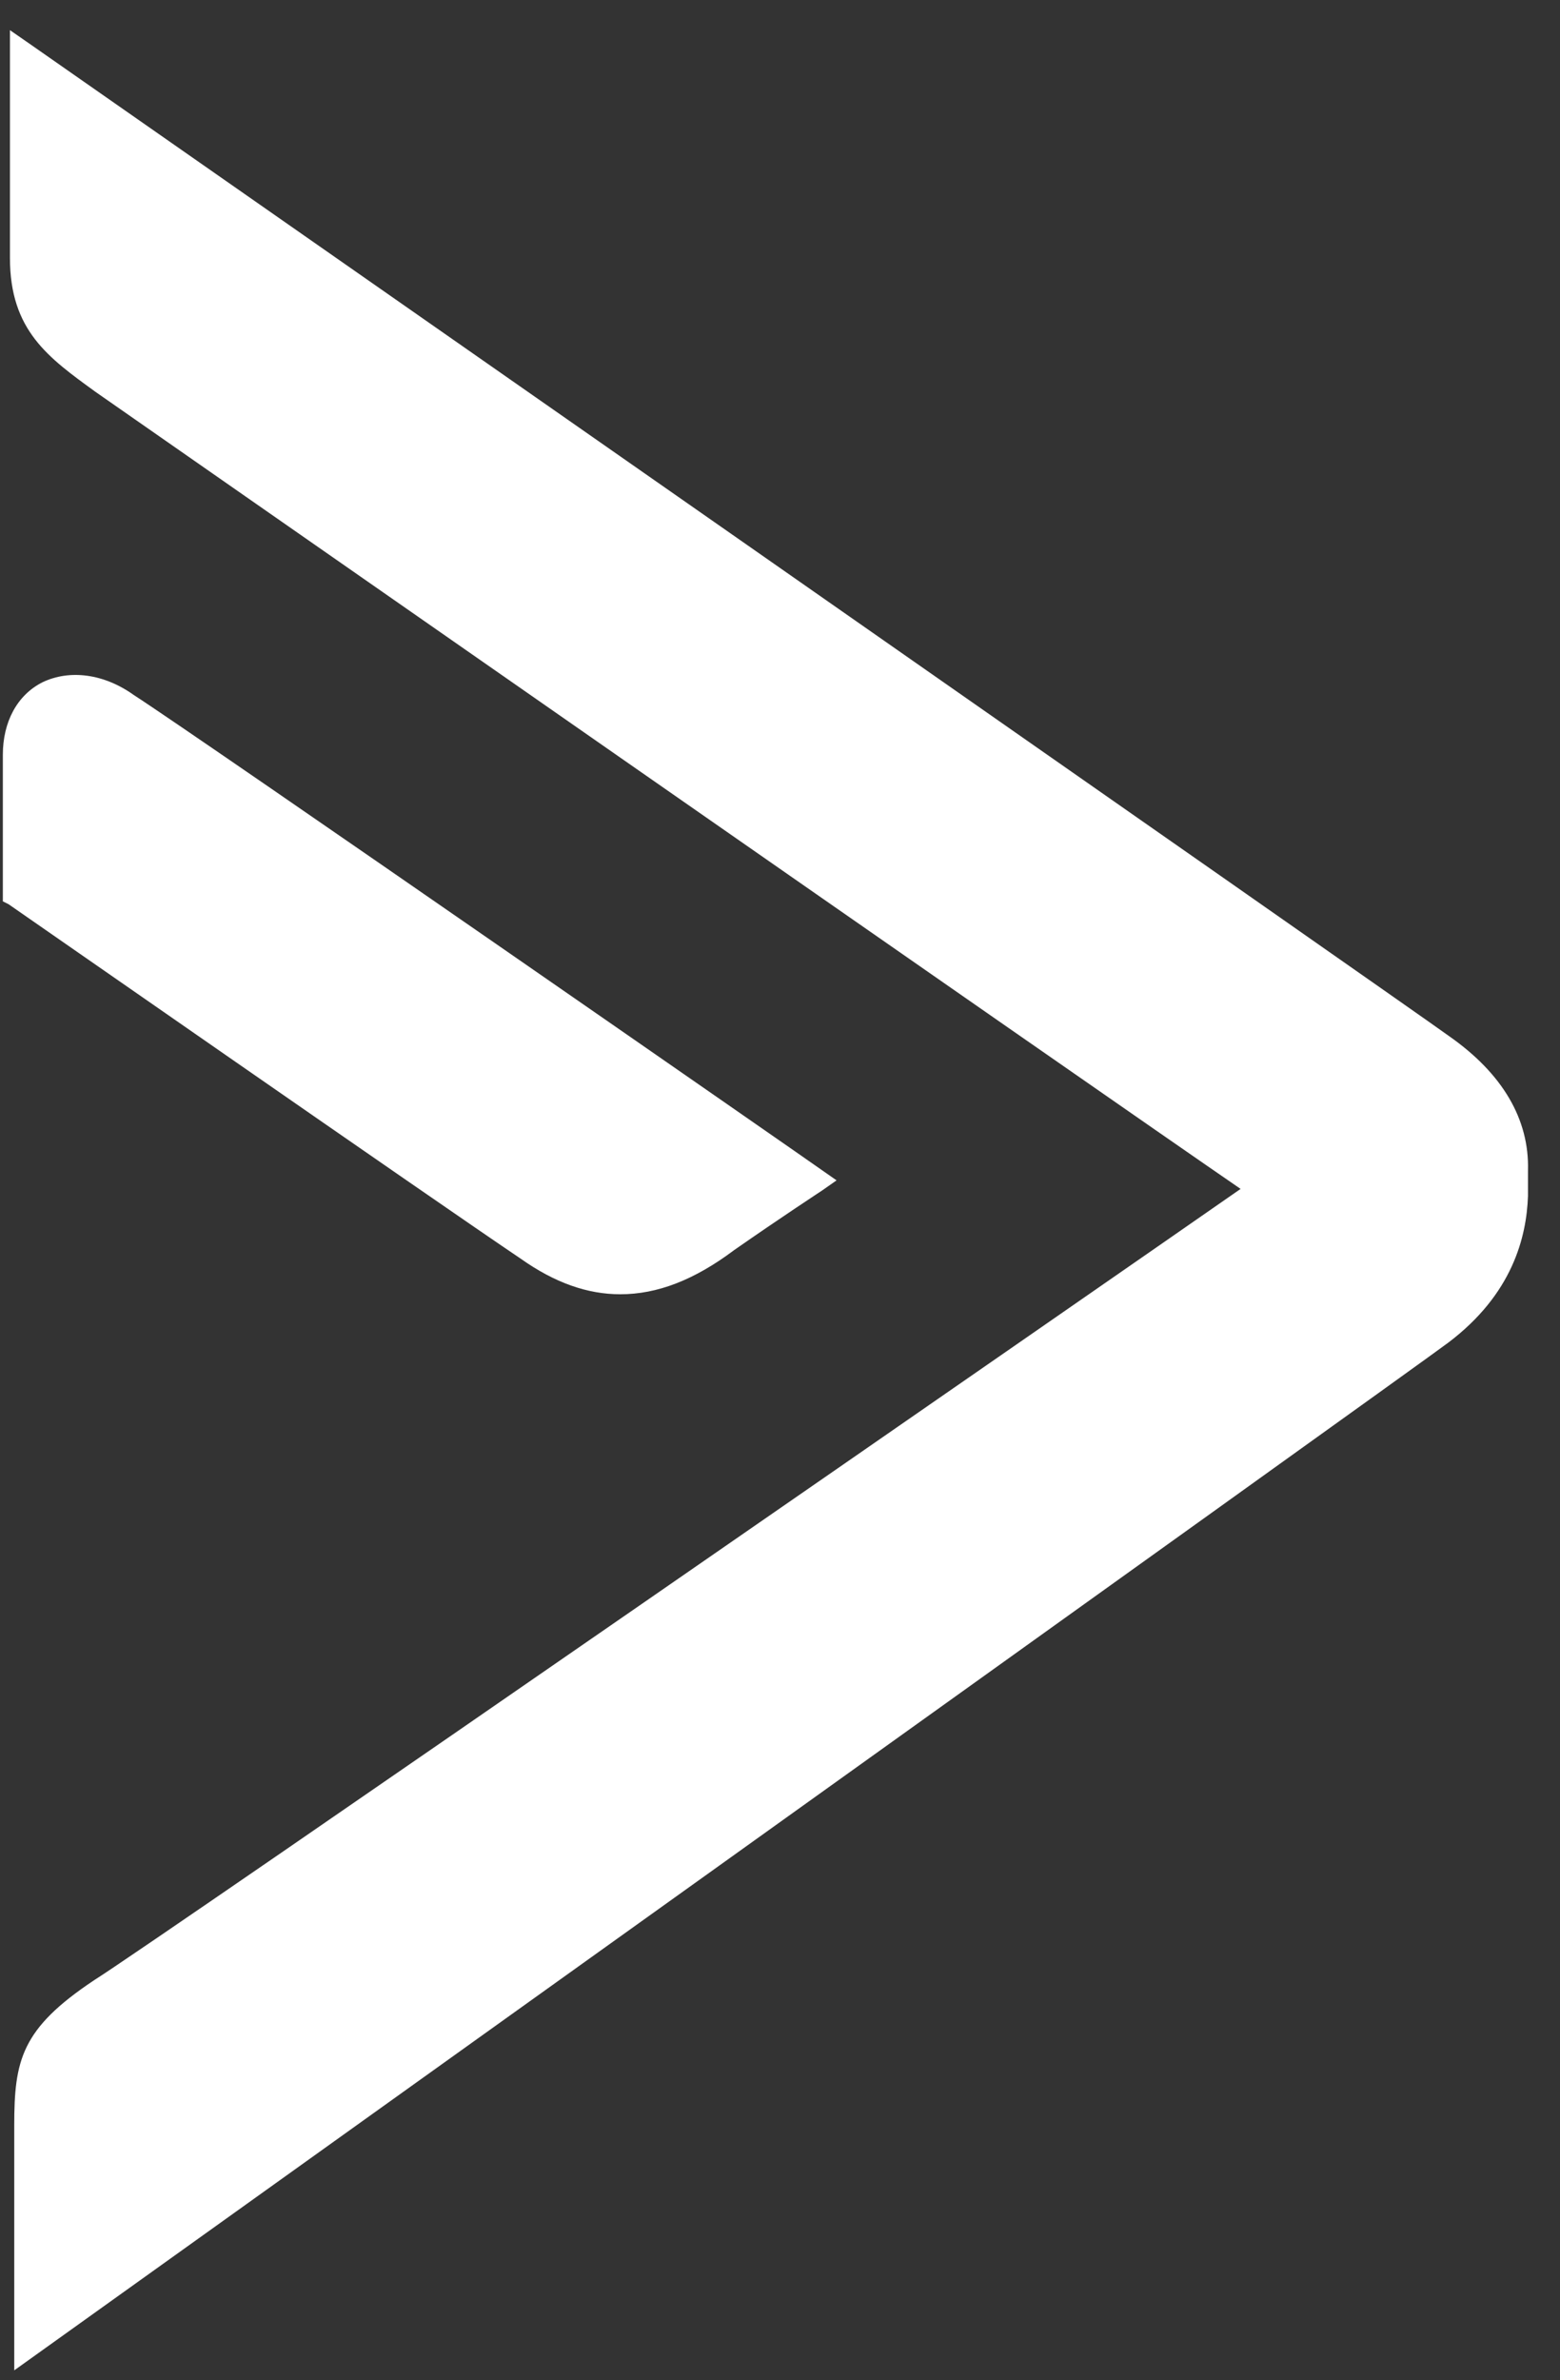
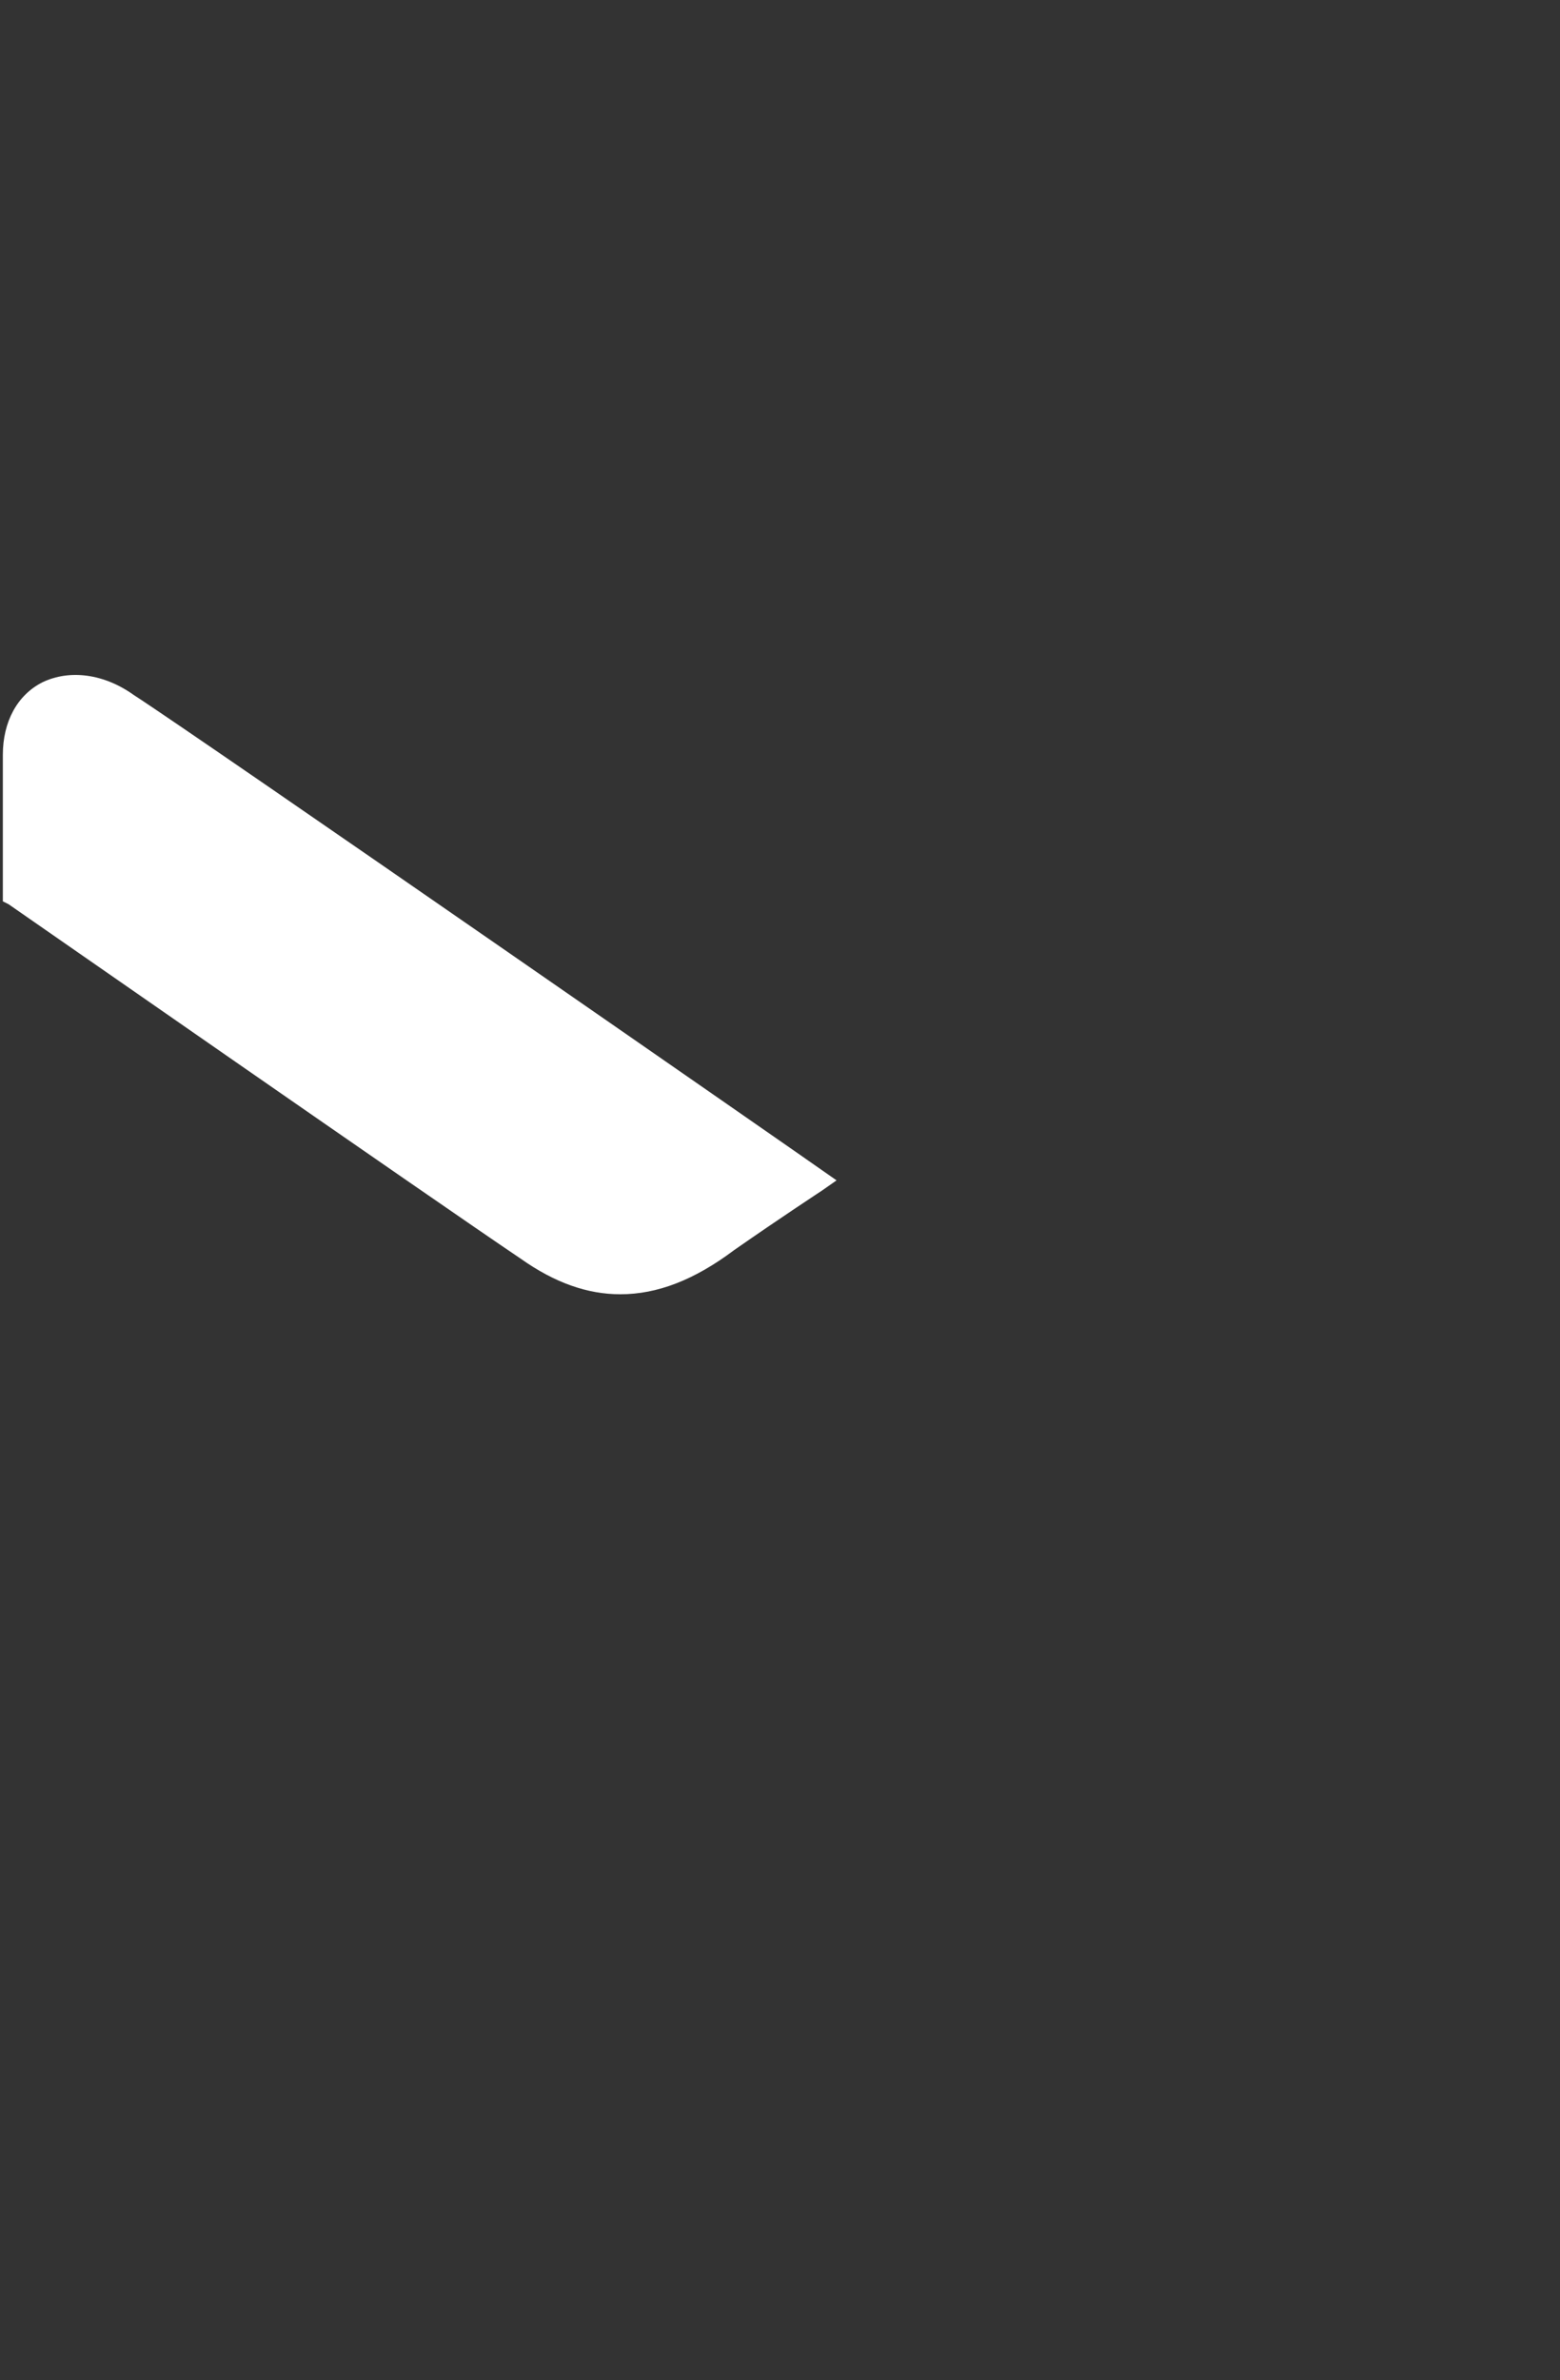
<svg xmlns="http://www.w3.org/2000/svg" width="40" height="61" viewBox="0 0 40 61" fill="none">
  <rect x="0" y="0" width="40" height="61" fill="#333333" stroke="none" />
  <path d="M15.905 33.168C16.854 33.168 17.802 32.803 18.823 32.037C20.027 31.198 21.085 30.505 21.085 30.505L21.45 30.249L21.085 29.994C20.939 29.884 5.071 18.868 3.429 17.81C2.663 17.263 1.788 17.153 1.094 17.482C0.438 17.81 0.073 18.503 0.073 19.342V23.099L0.219 23.172C0.328 23.245 11.236 30.833 13.351 32.256C14.227 32.876 15.066 33.168 15.905 33.168Z" fill="white" />
-   <path d="M37.172 26.564C36.224 25.871 2.189 2.123 0.73 1.102L0.255 0.773V6.61C0.255 8.471 1.24 9.164 2.444 10.039C2.444 10.039 28.563 28.242 31.81 30.468C28.563 32.729 3.976 49.765 2.408 50.75C0.547 51.99 0.365 52.793 0.365 54.471V60.745C0.365 60.745 36.37 34.991 37.136 34.407C38.778 33.167 39.142 31.708 39.179 30.65V29.993C39.215 28.68 38.522 27.513 37.172 26.564Z" fill="white" />
</svg>